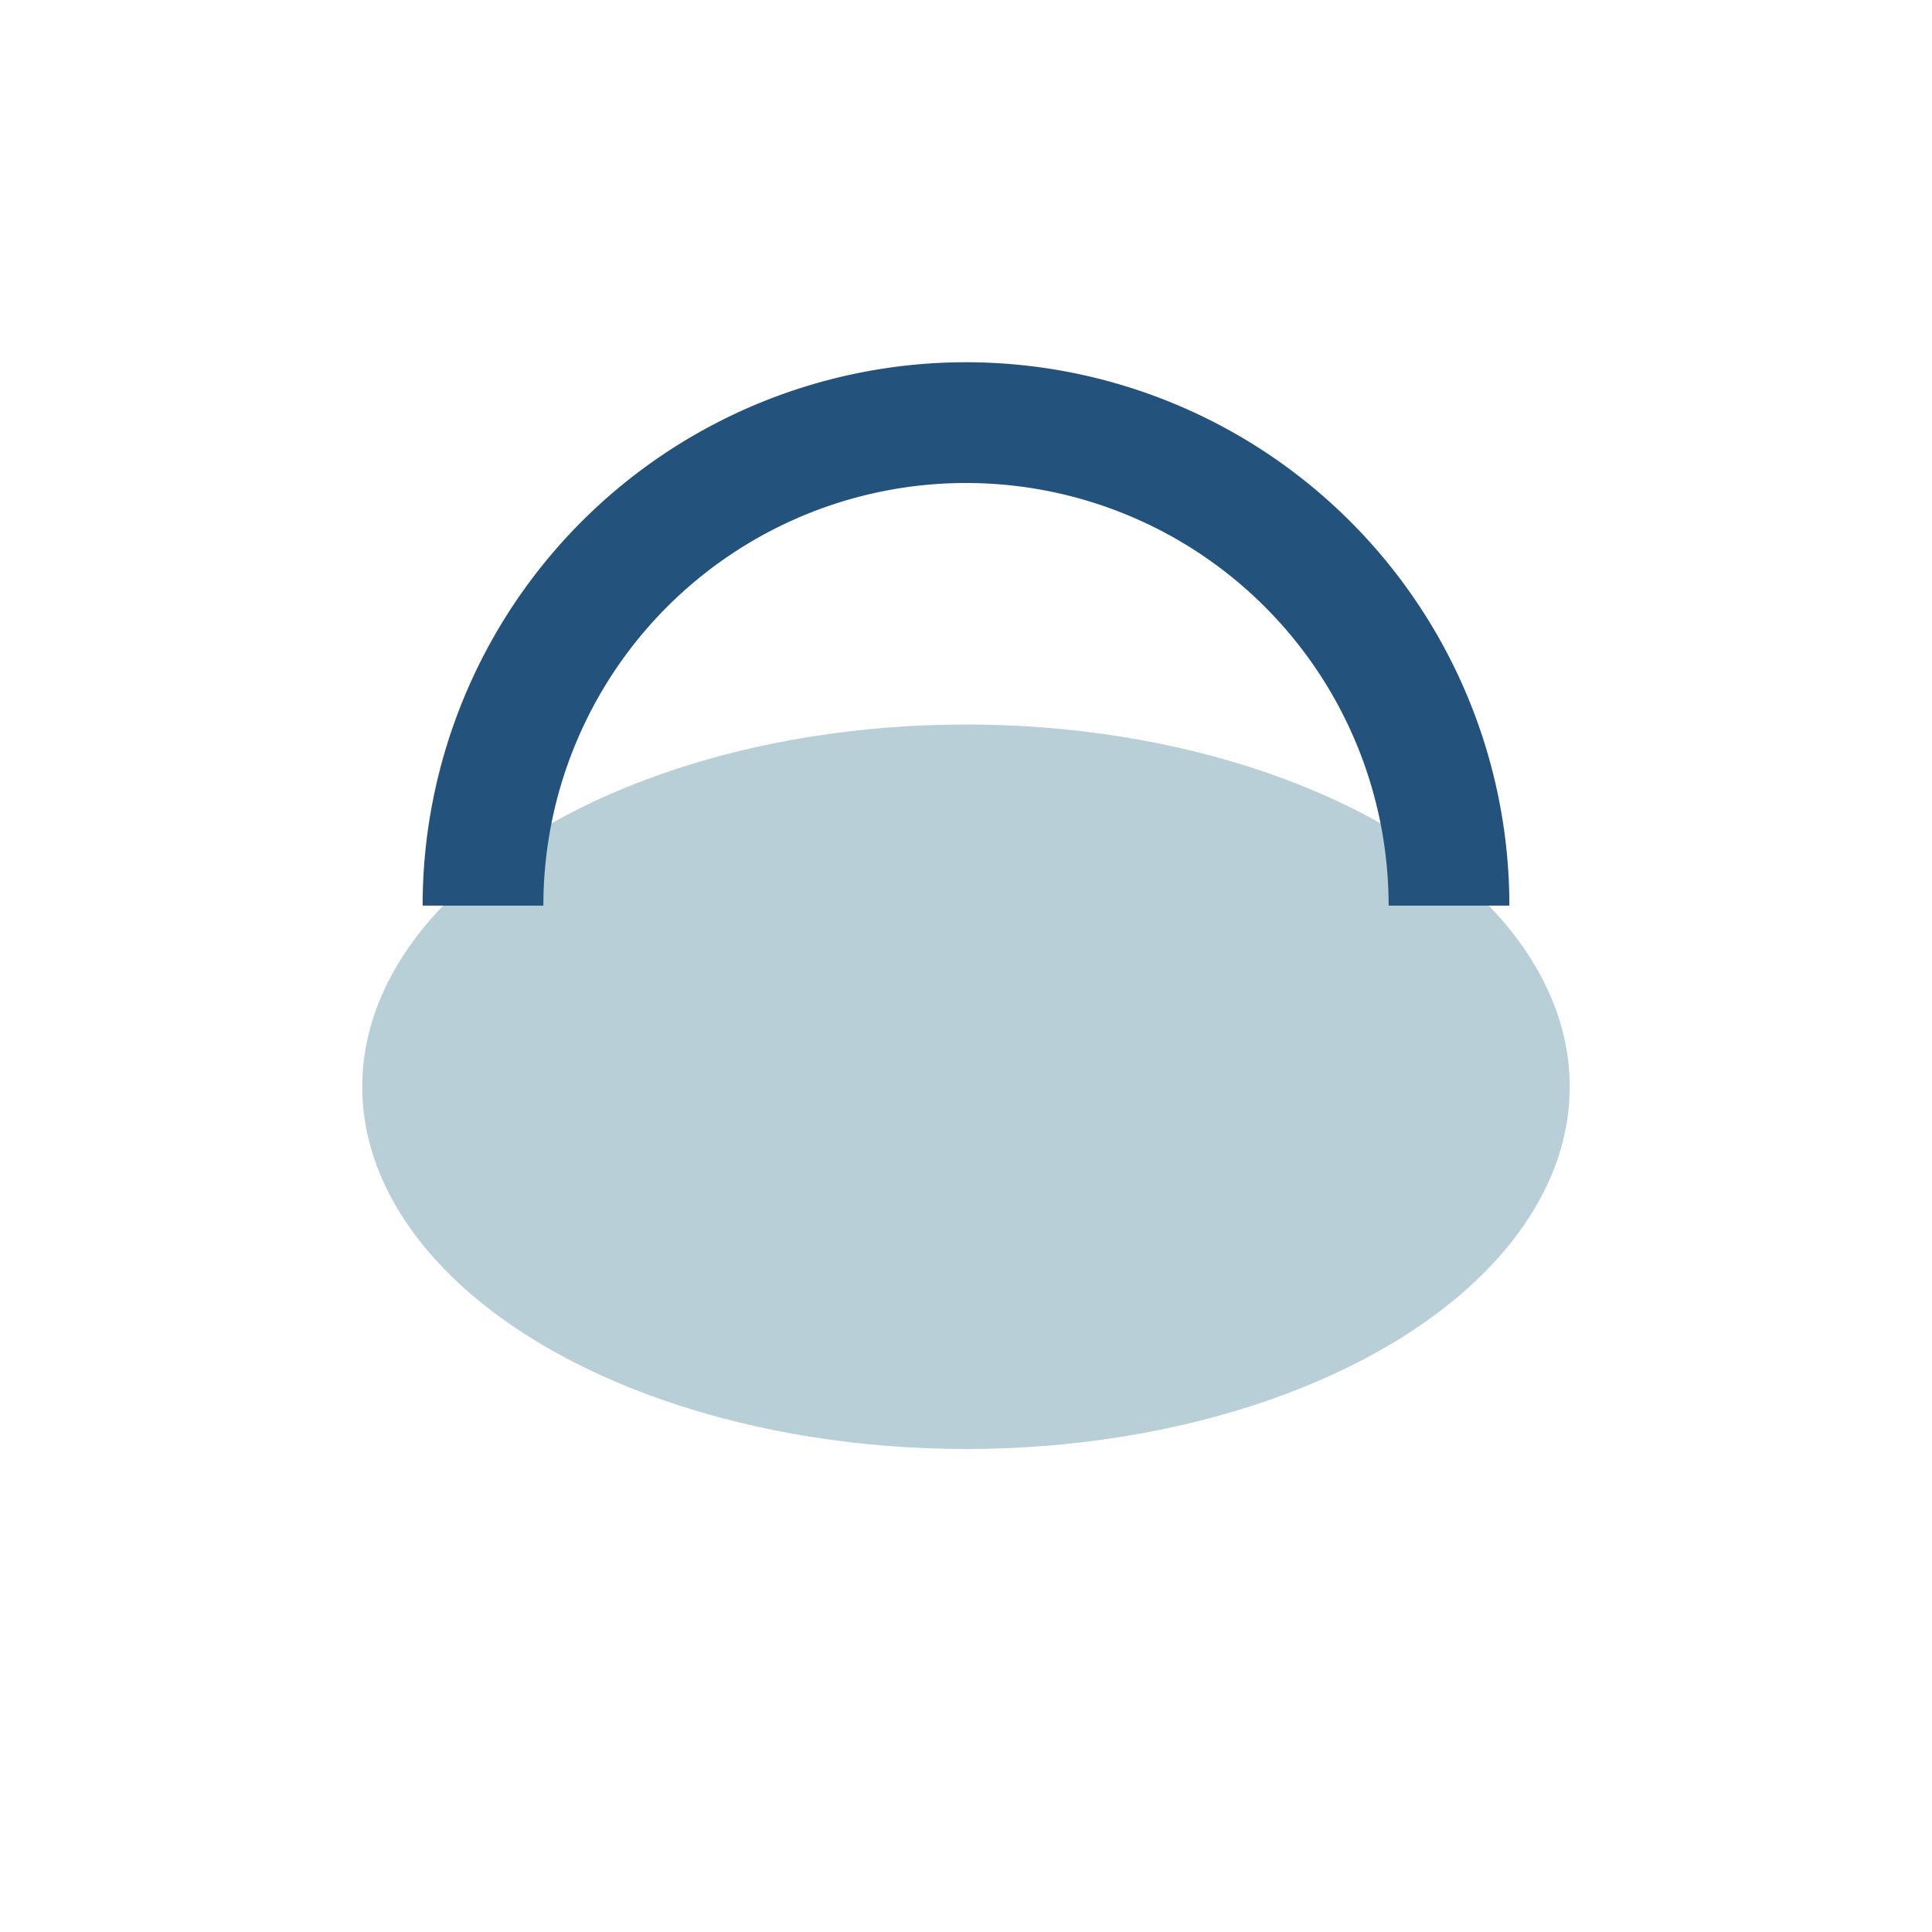
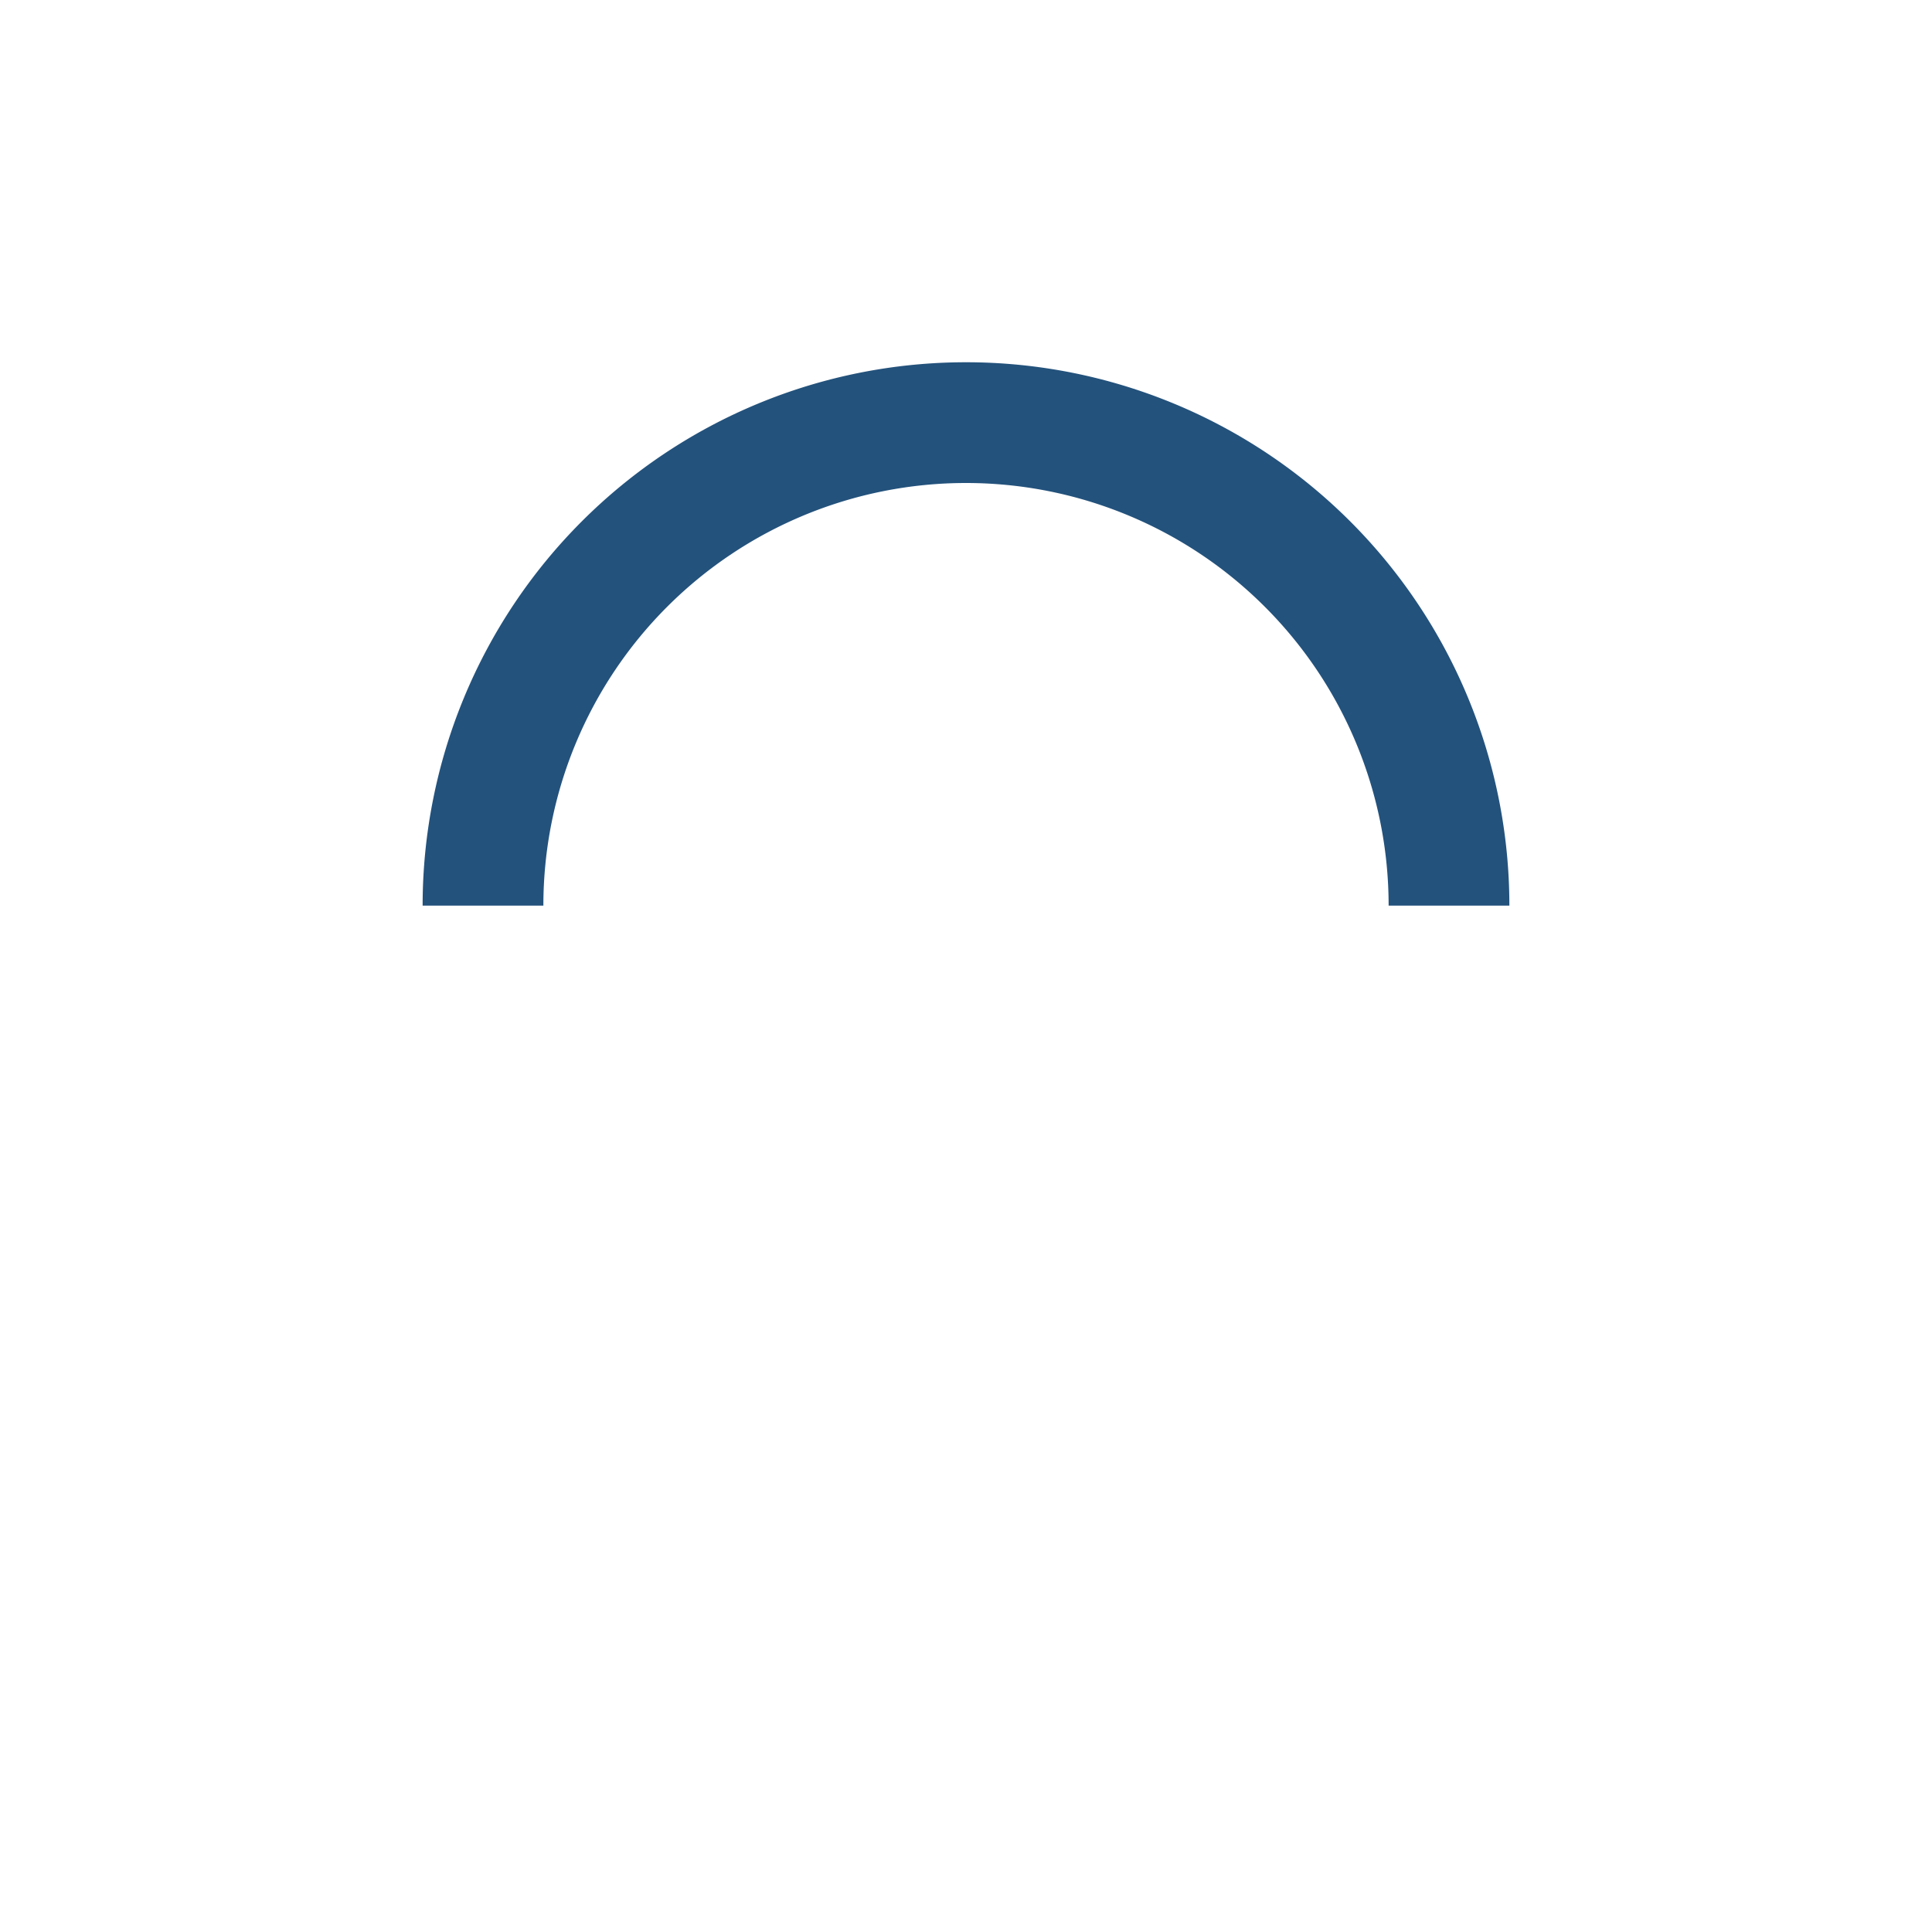
<svg xmlns="http://www.w3.org/2000/svg" width="32" height="32" viewBox="0 0 32 32">
-   <ellipse cx="16" cy="18" rx="10" ry="6" fill="#B9CFD8" />
  <path d="M8 15a8 8 0 0116 0" stroke="#23527C" stroke-width="2" fill="none" />
</svg>